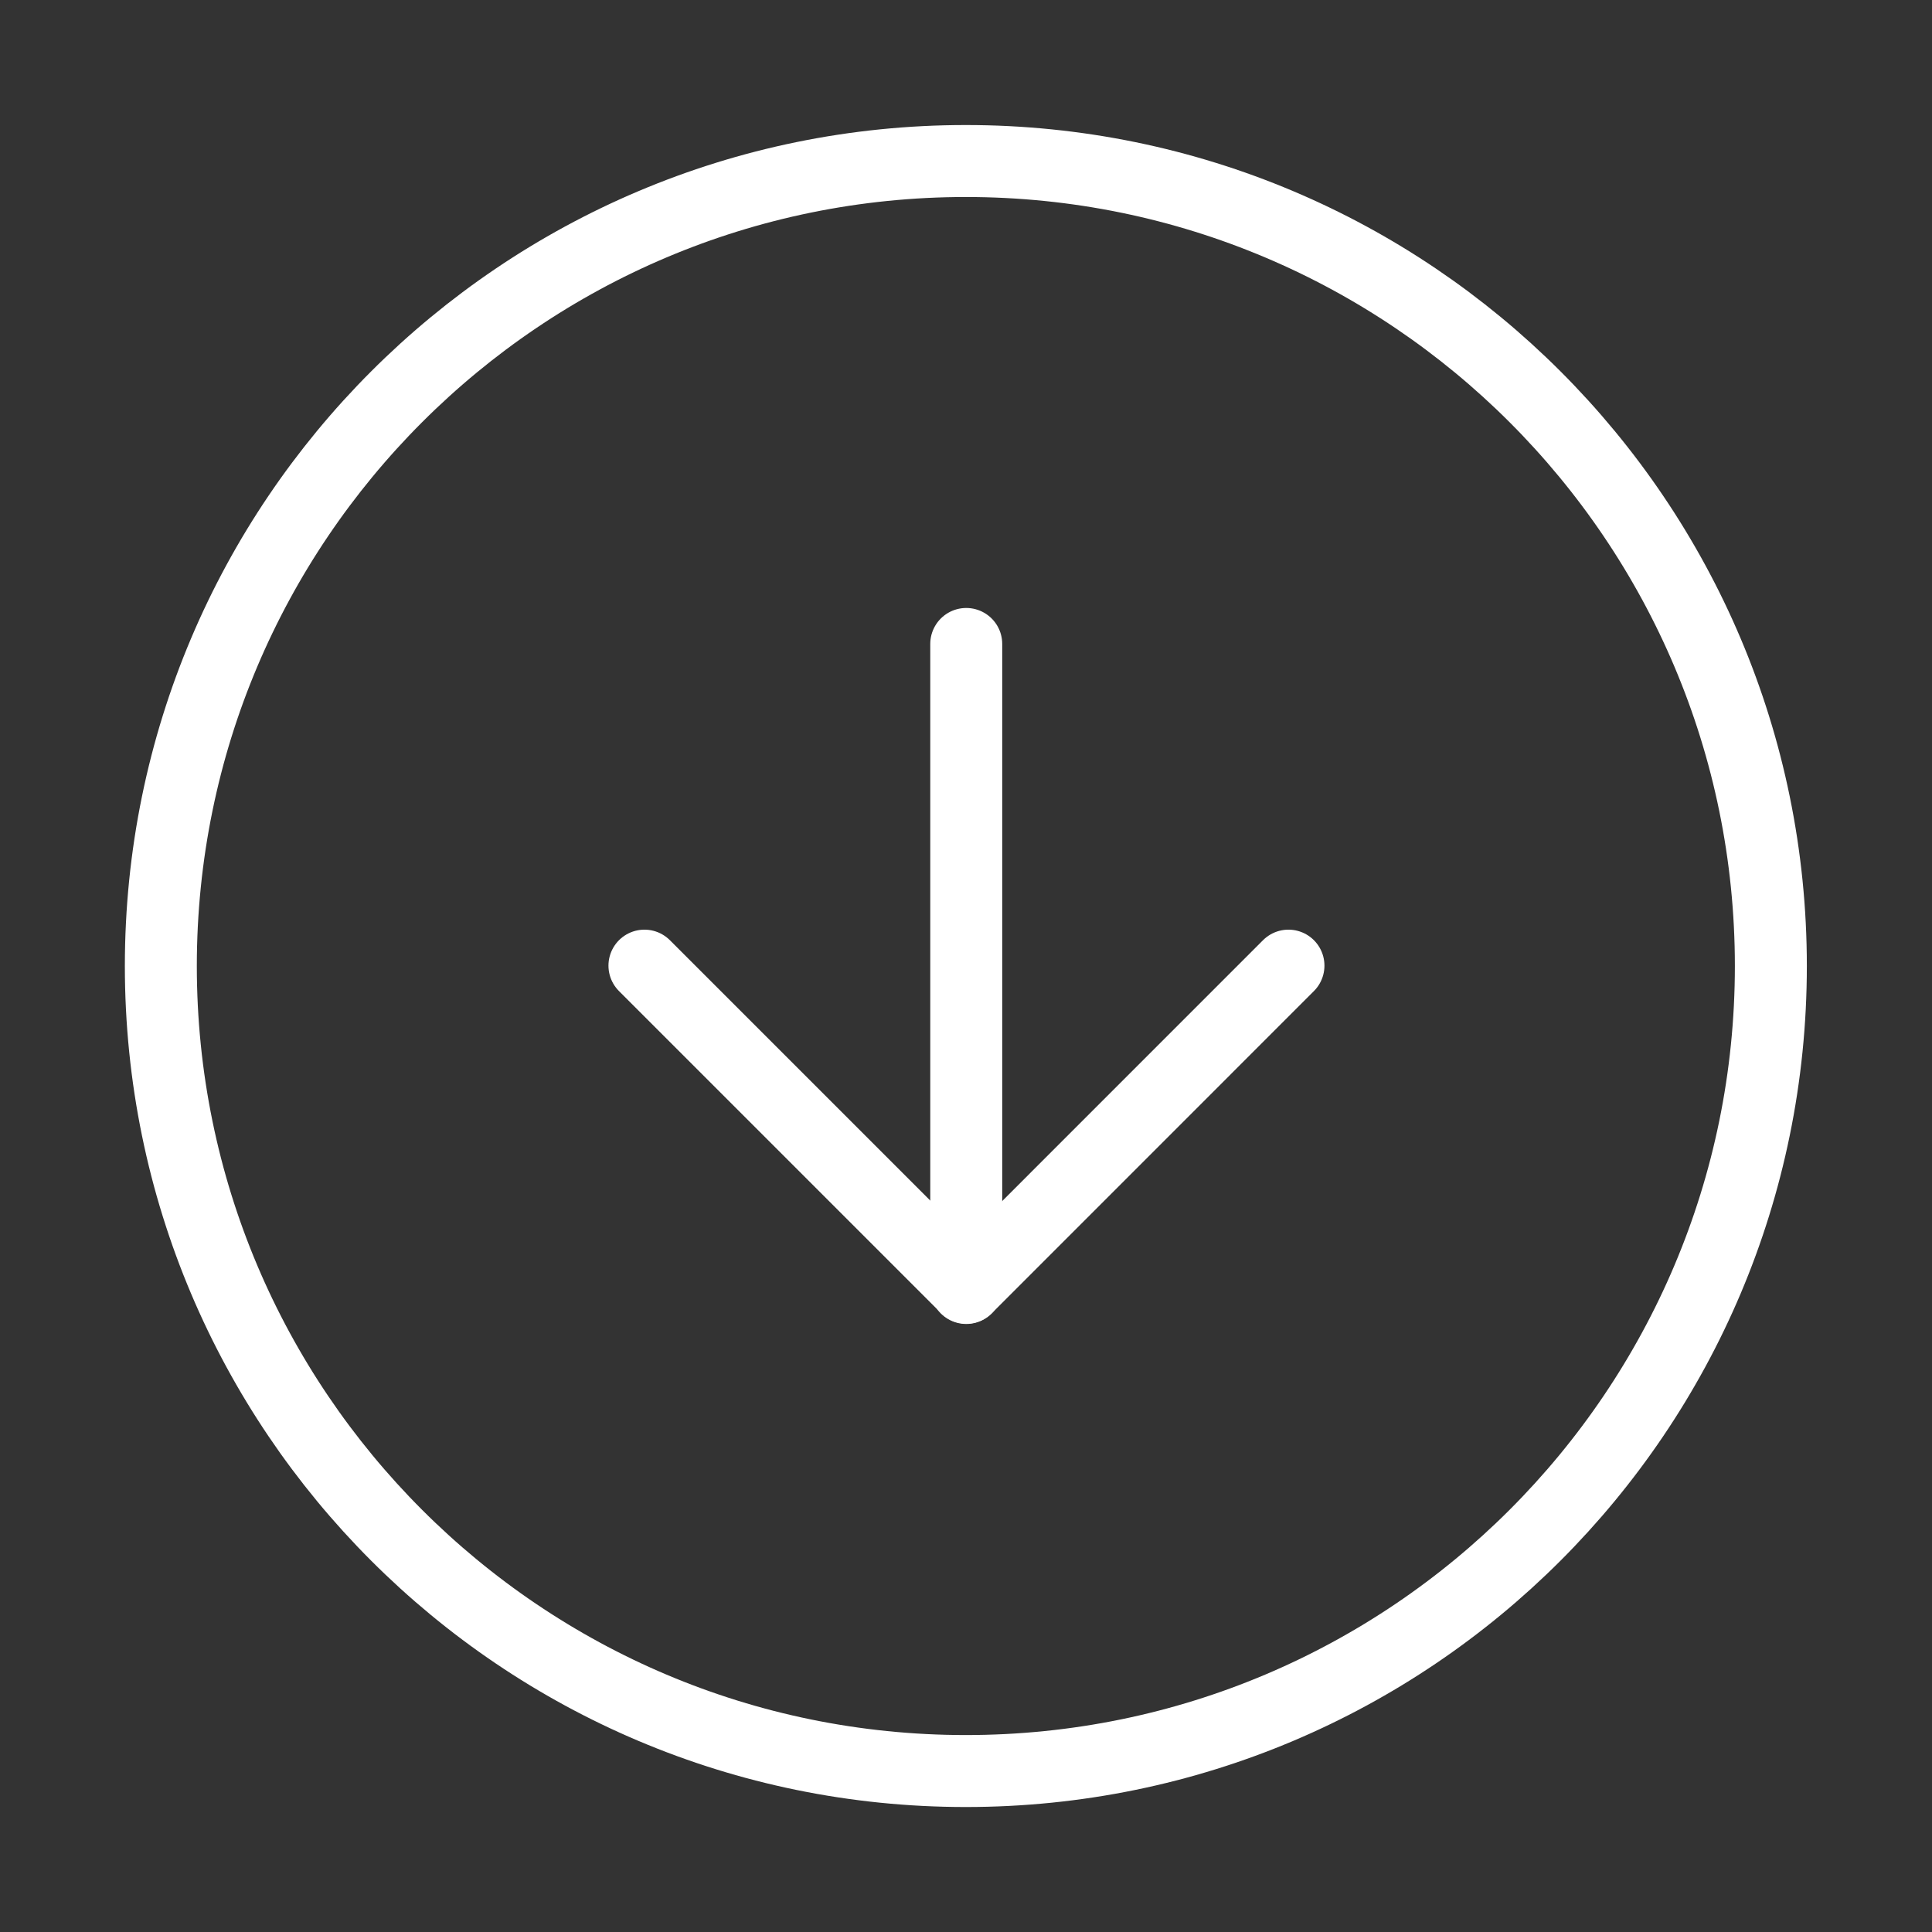
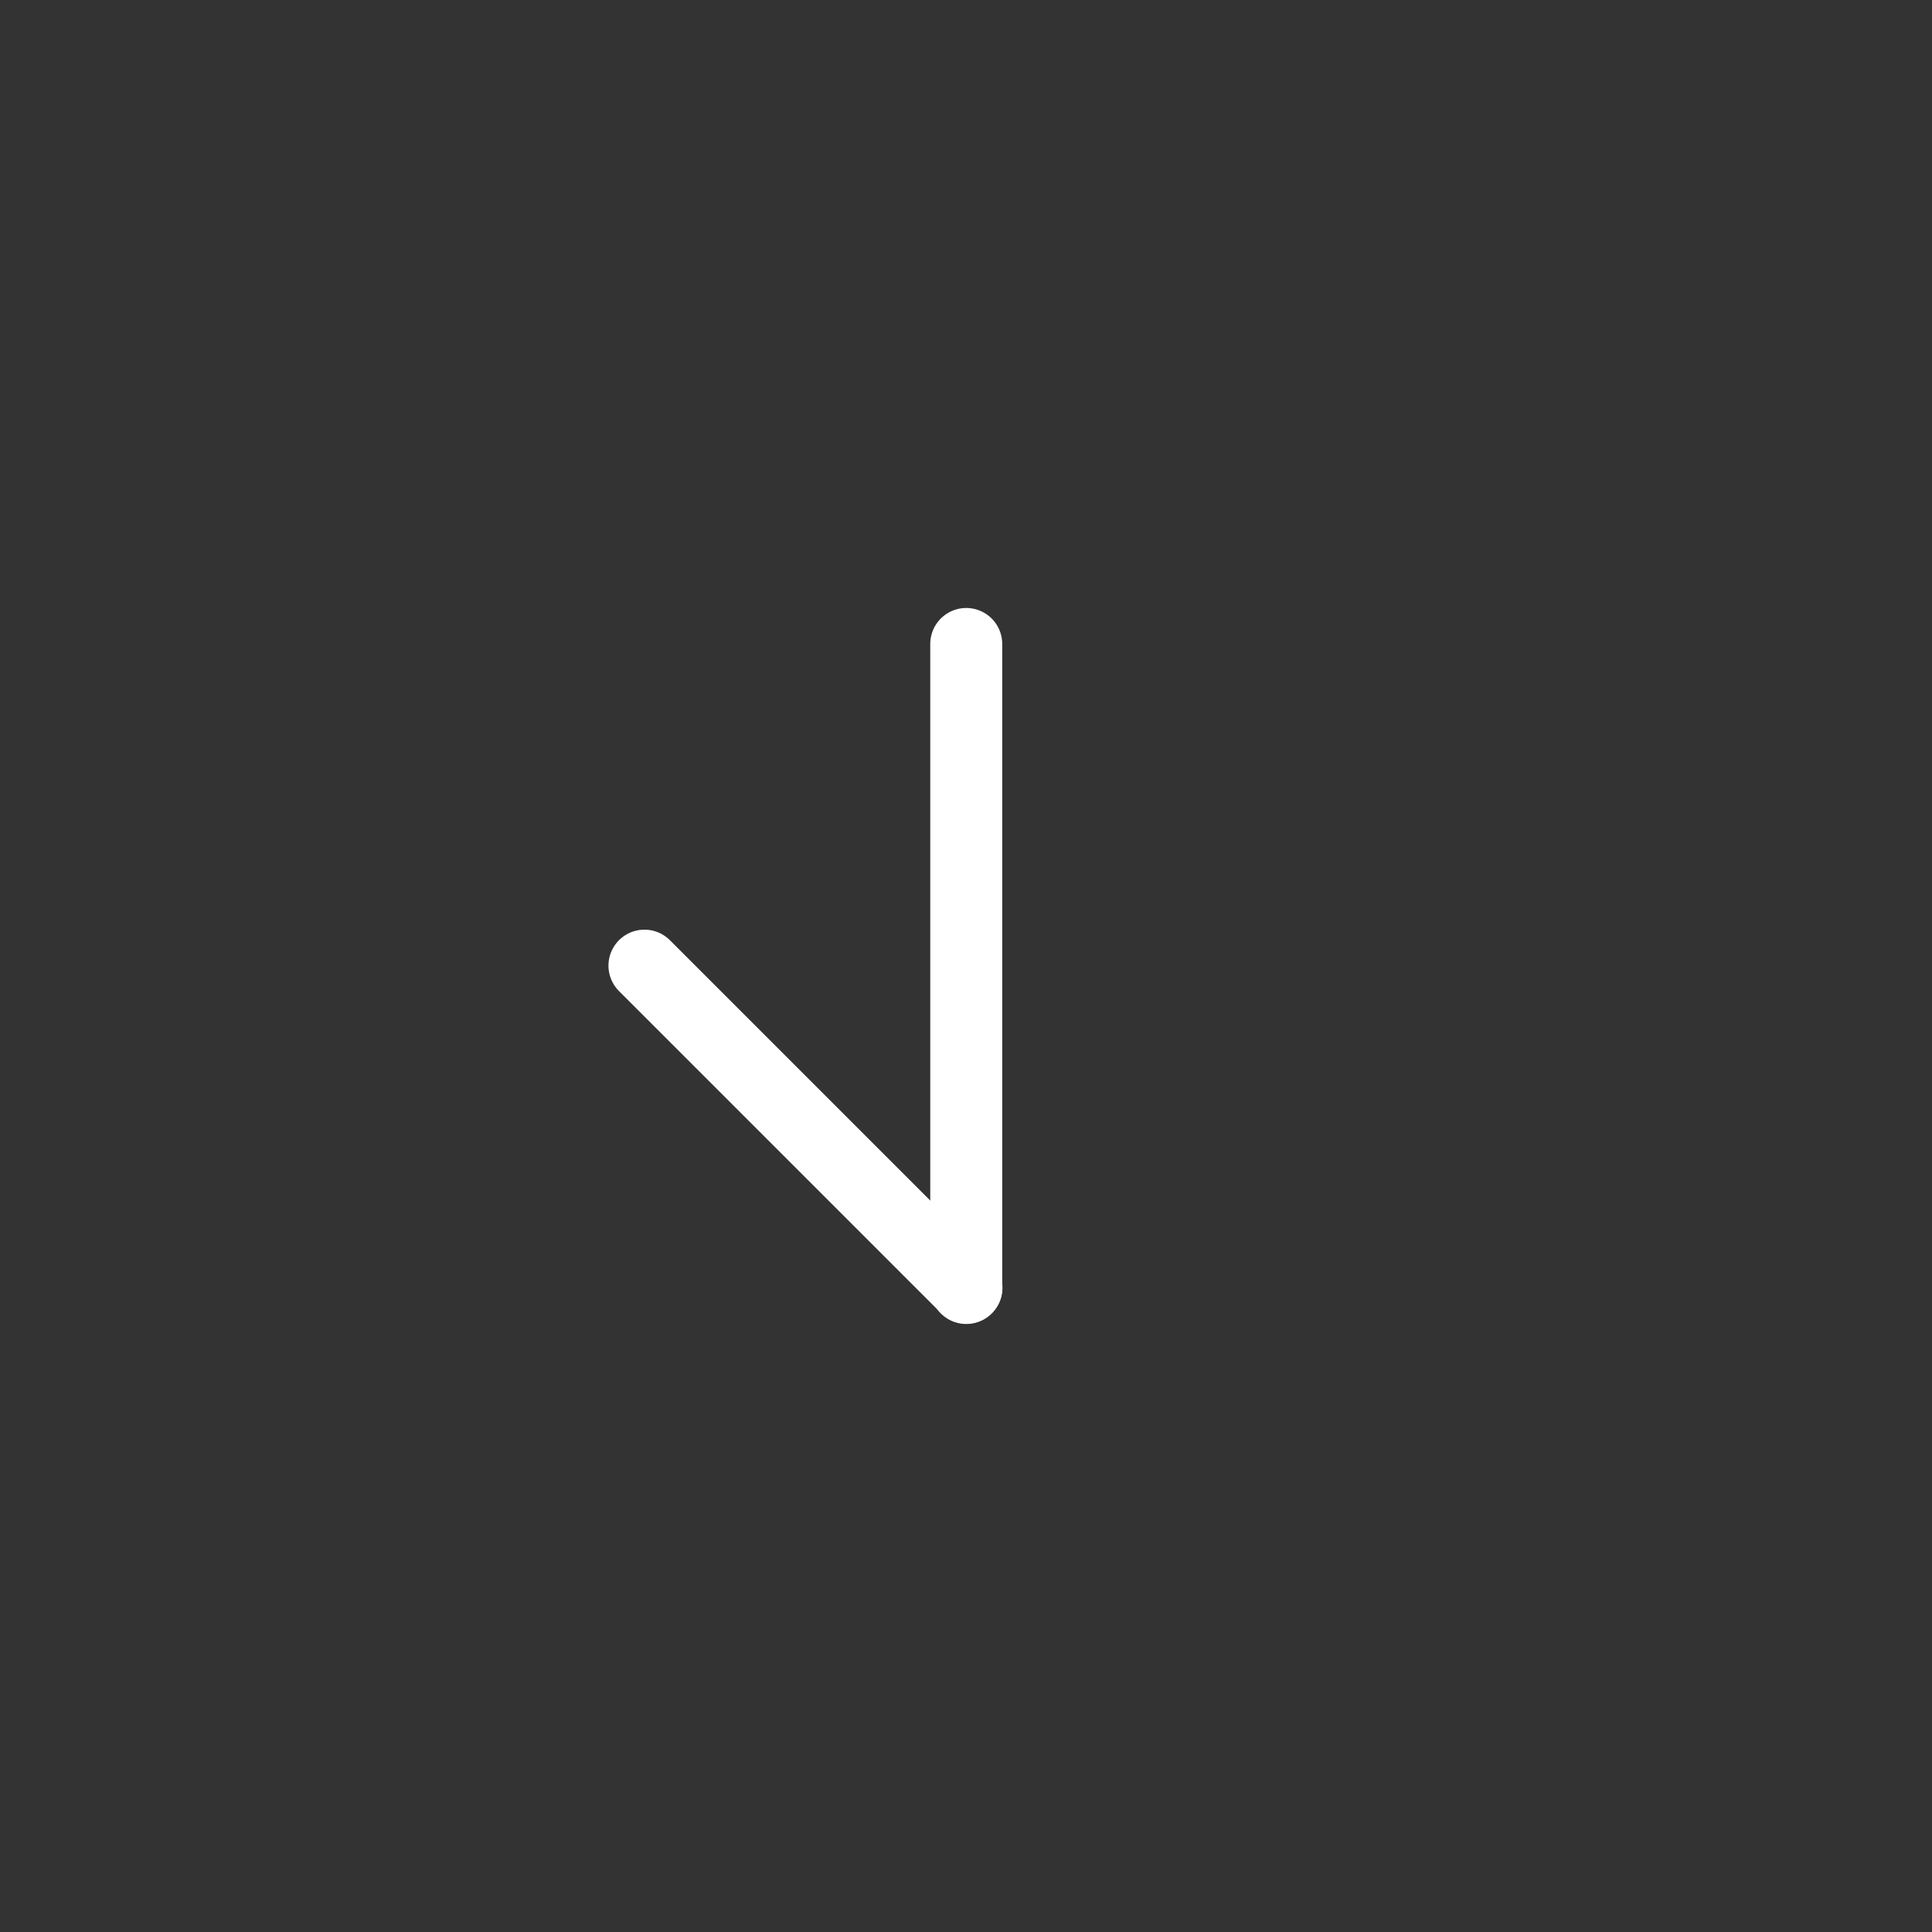
<svg xmlns="http://www.w3.org/2000/svg" width="32" height="32" viewBox="0 0 32 32" fill="none">
  <rect x="0" y="0" width="32" height="32" fill="#333333" stroke="none" />
-   <path d="M15.997 29.334C23.361 29.334 29.331 23.364 29.331 16C29.331 8.637 23.361 2.667 15.997 2.667C8.634 2.667 2.664 8.637 2.664 16C2.664 23.364 8.634 29.334 15.997 29.334Z" stroke="white" stroke-width="1.192" stroke-linecap="round" stroke-linejoin="round" />
  <path d="M16.004 10.666L16.004 21.333" stroke="white" stroke-width="1.192" stroke-linecap="round" stroke-linejoin="round" />
-   <path d="M10.674 15.994L16.008 21.328L21.341 15.994" stroke="white" stroke-width="1.192" stroke-linecap="round" stroke-linejoin="round" />
+   <path d="M10.674 15.994L16.008 21.328" stroke="white" stroke-width="1.192" stroke-linecap="round" stroke-linejoin="round" />
</svg>